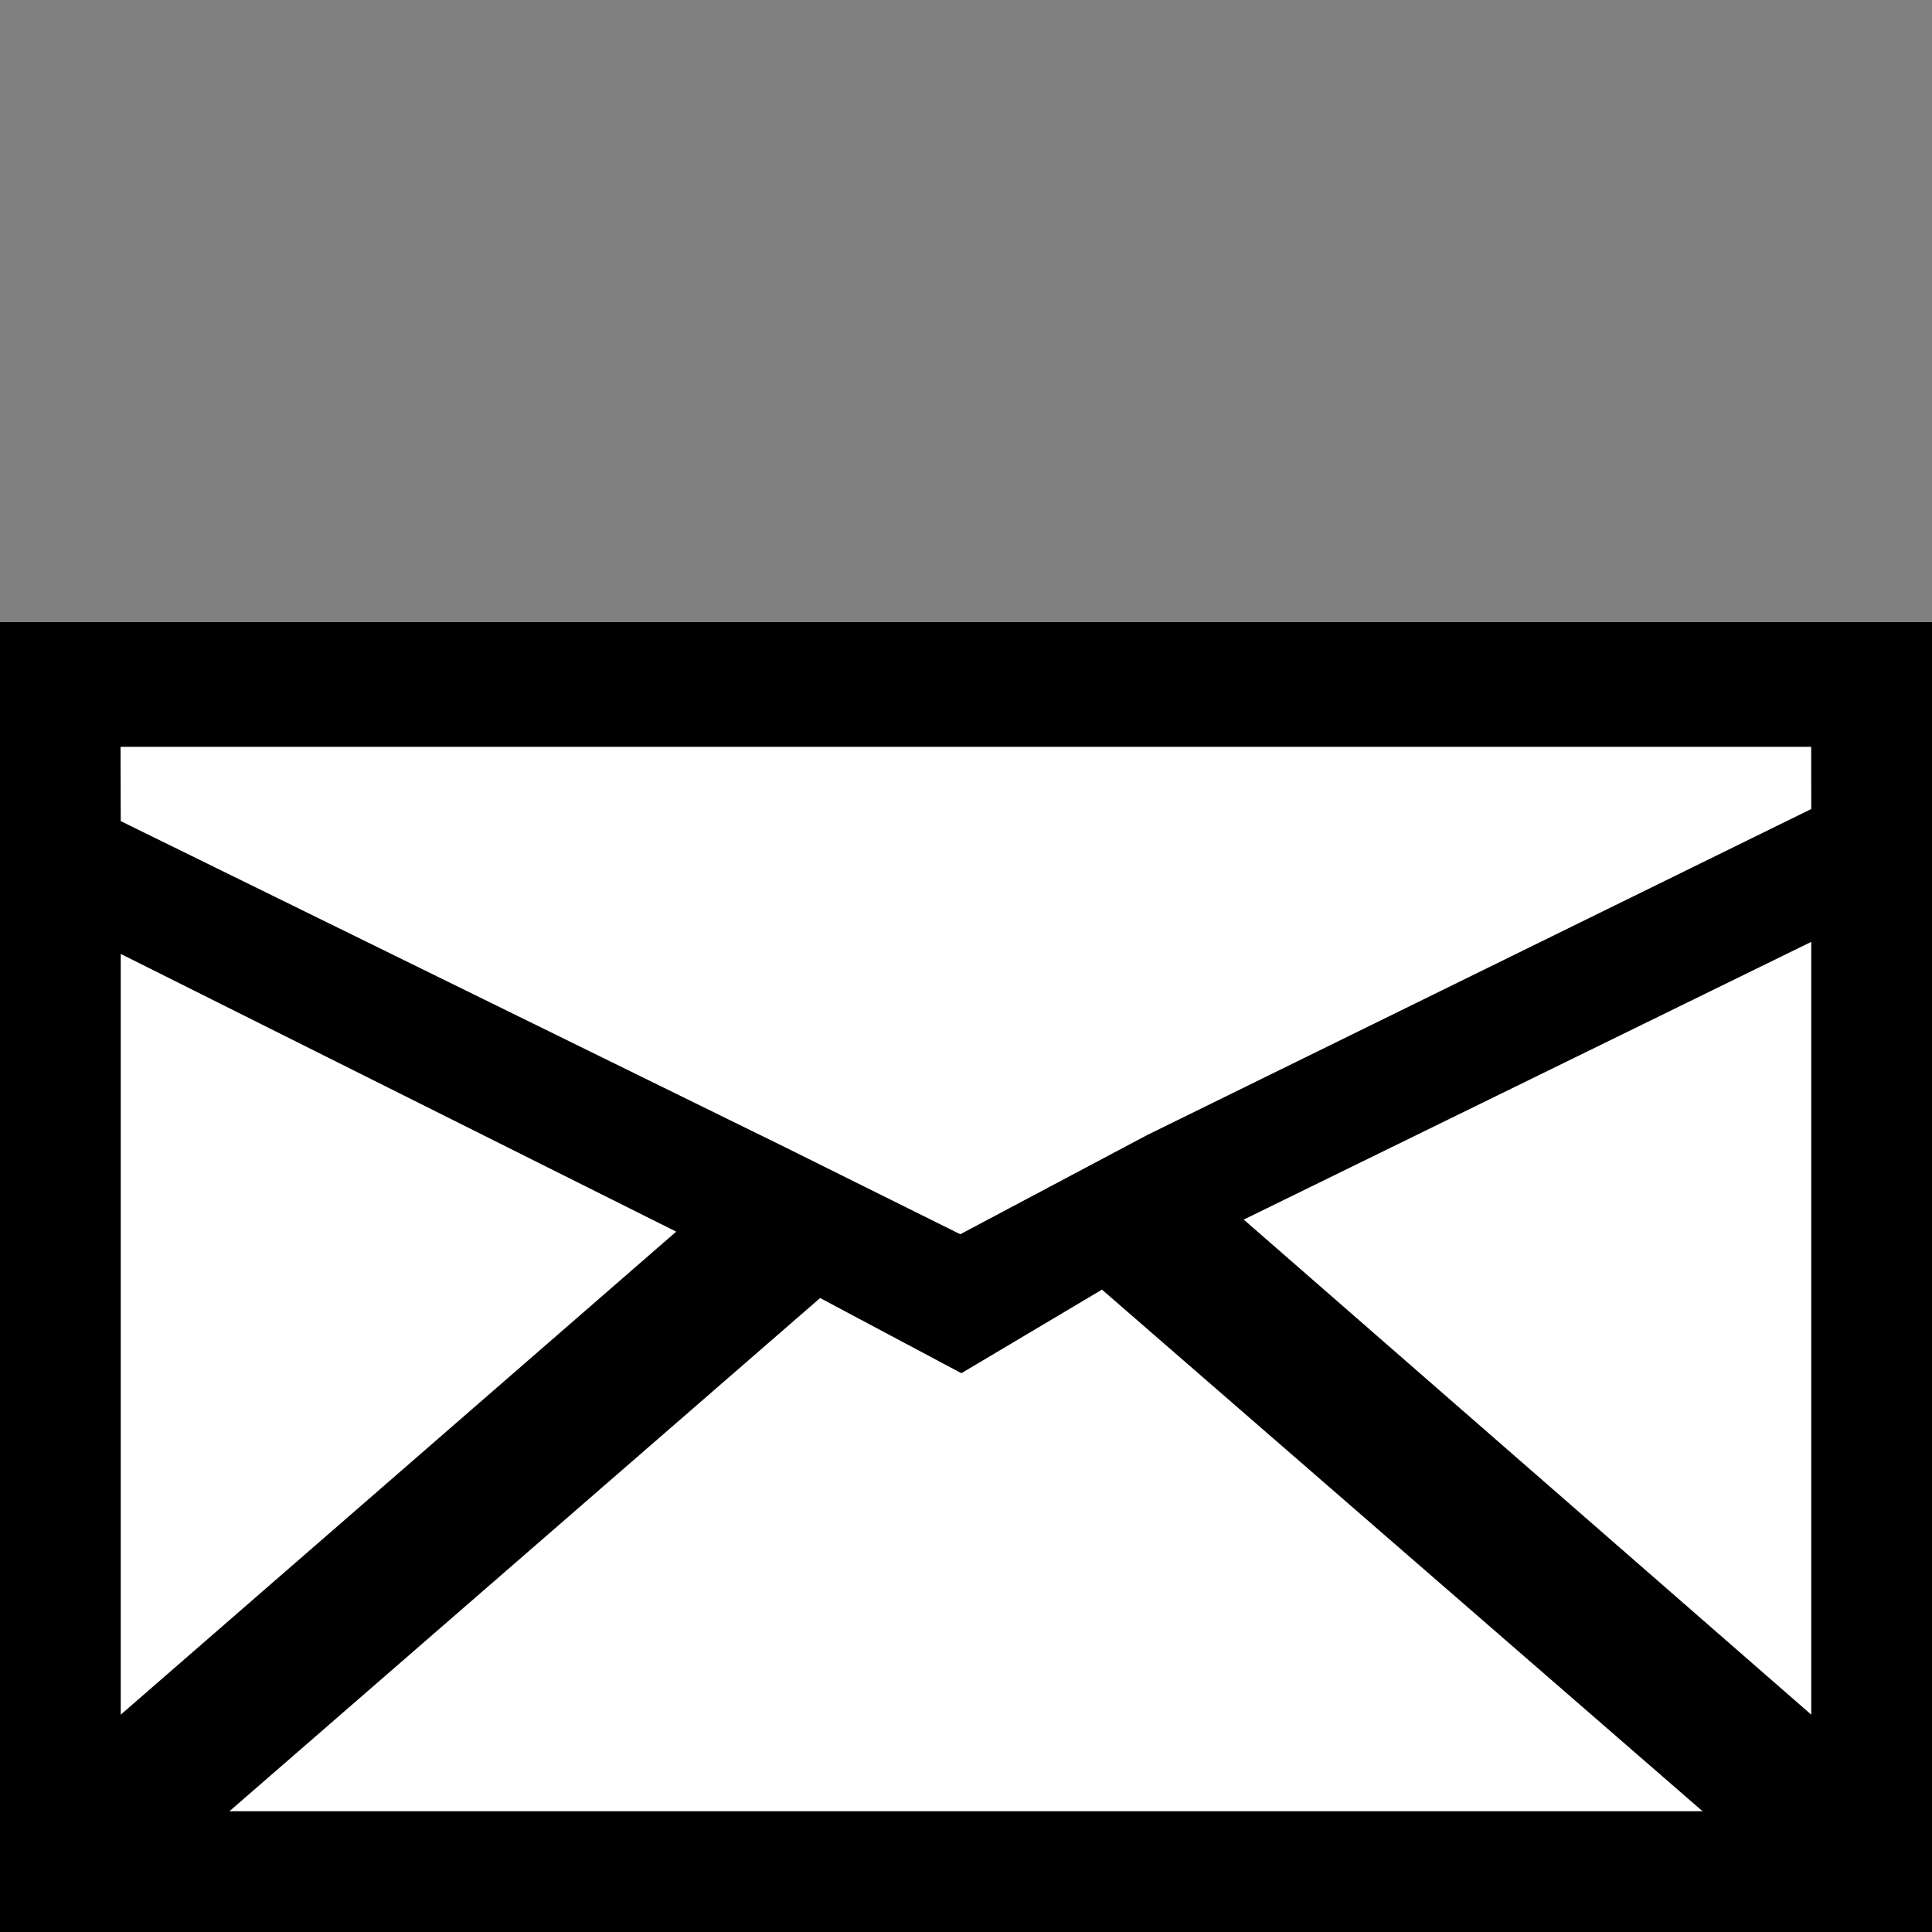
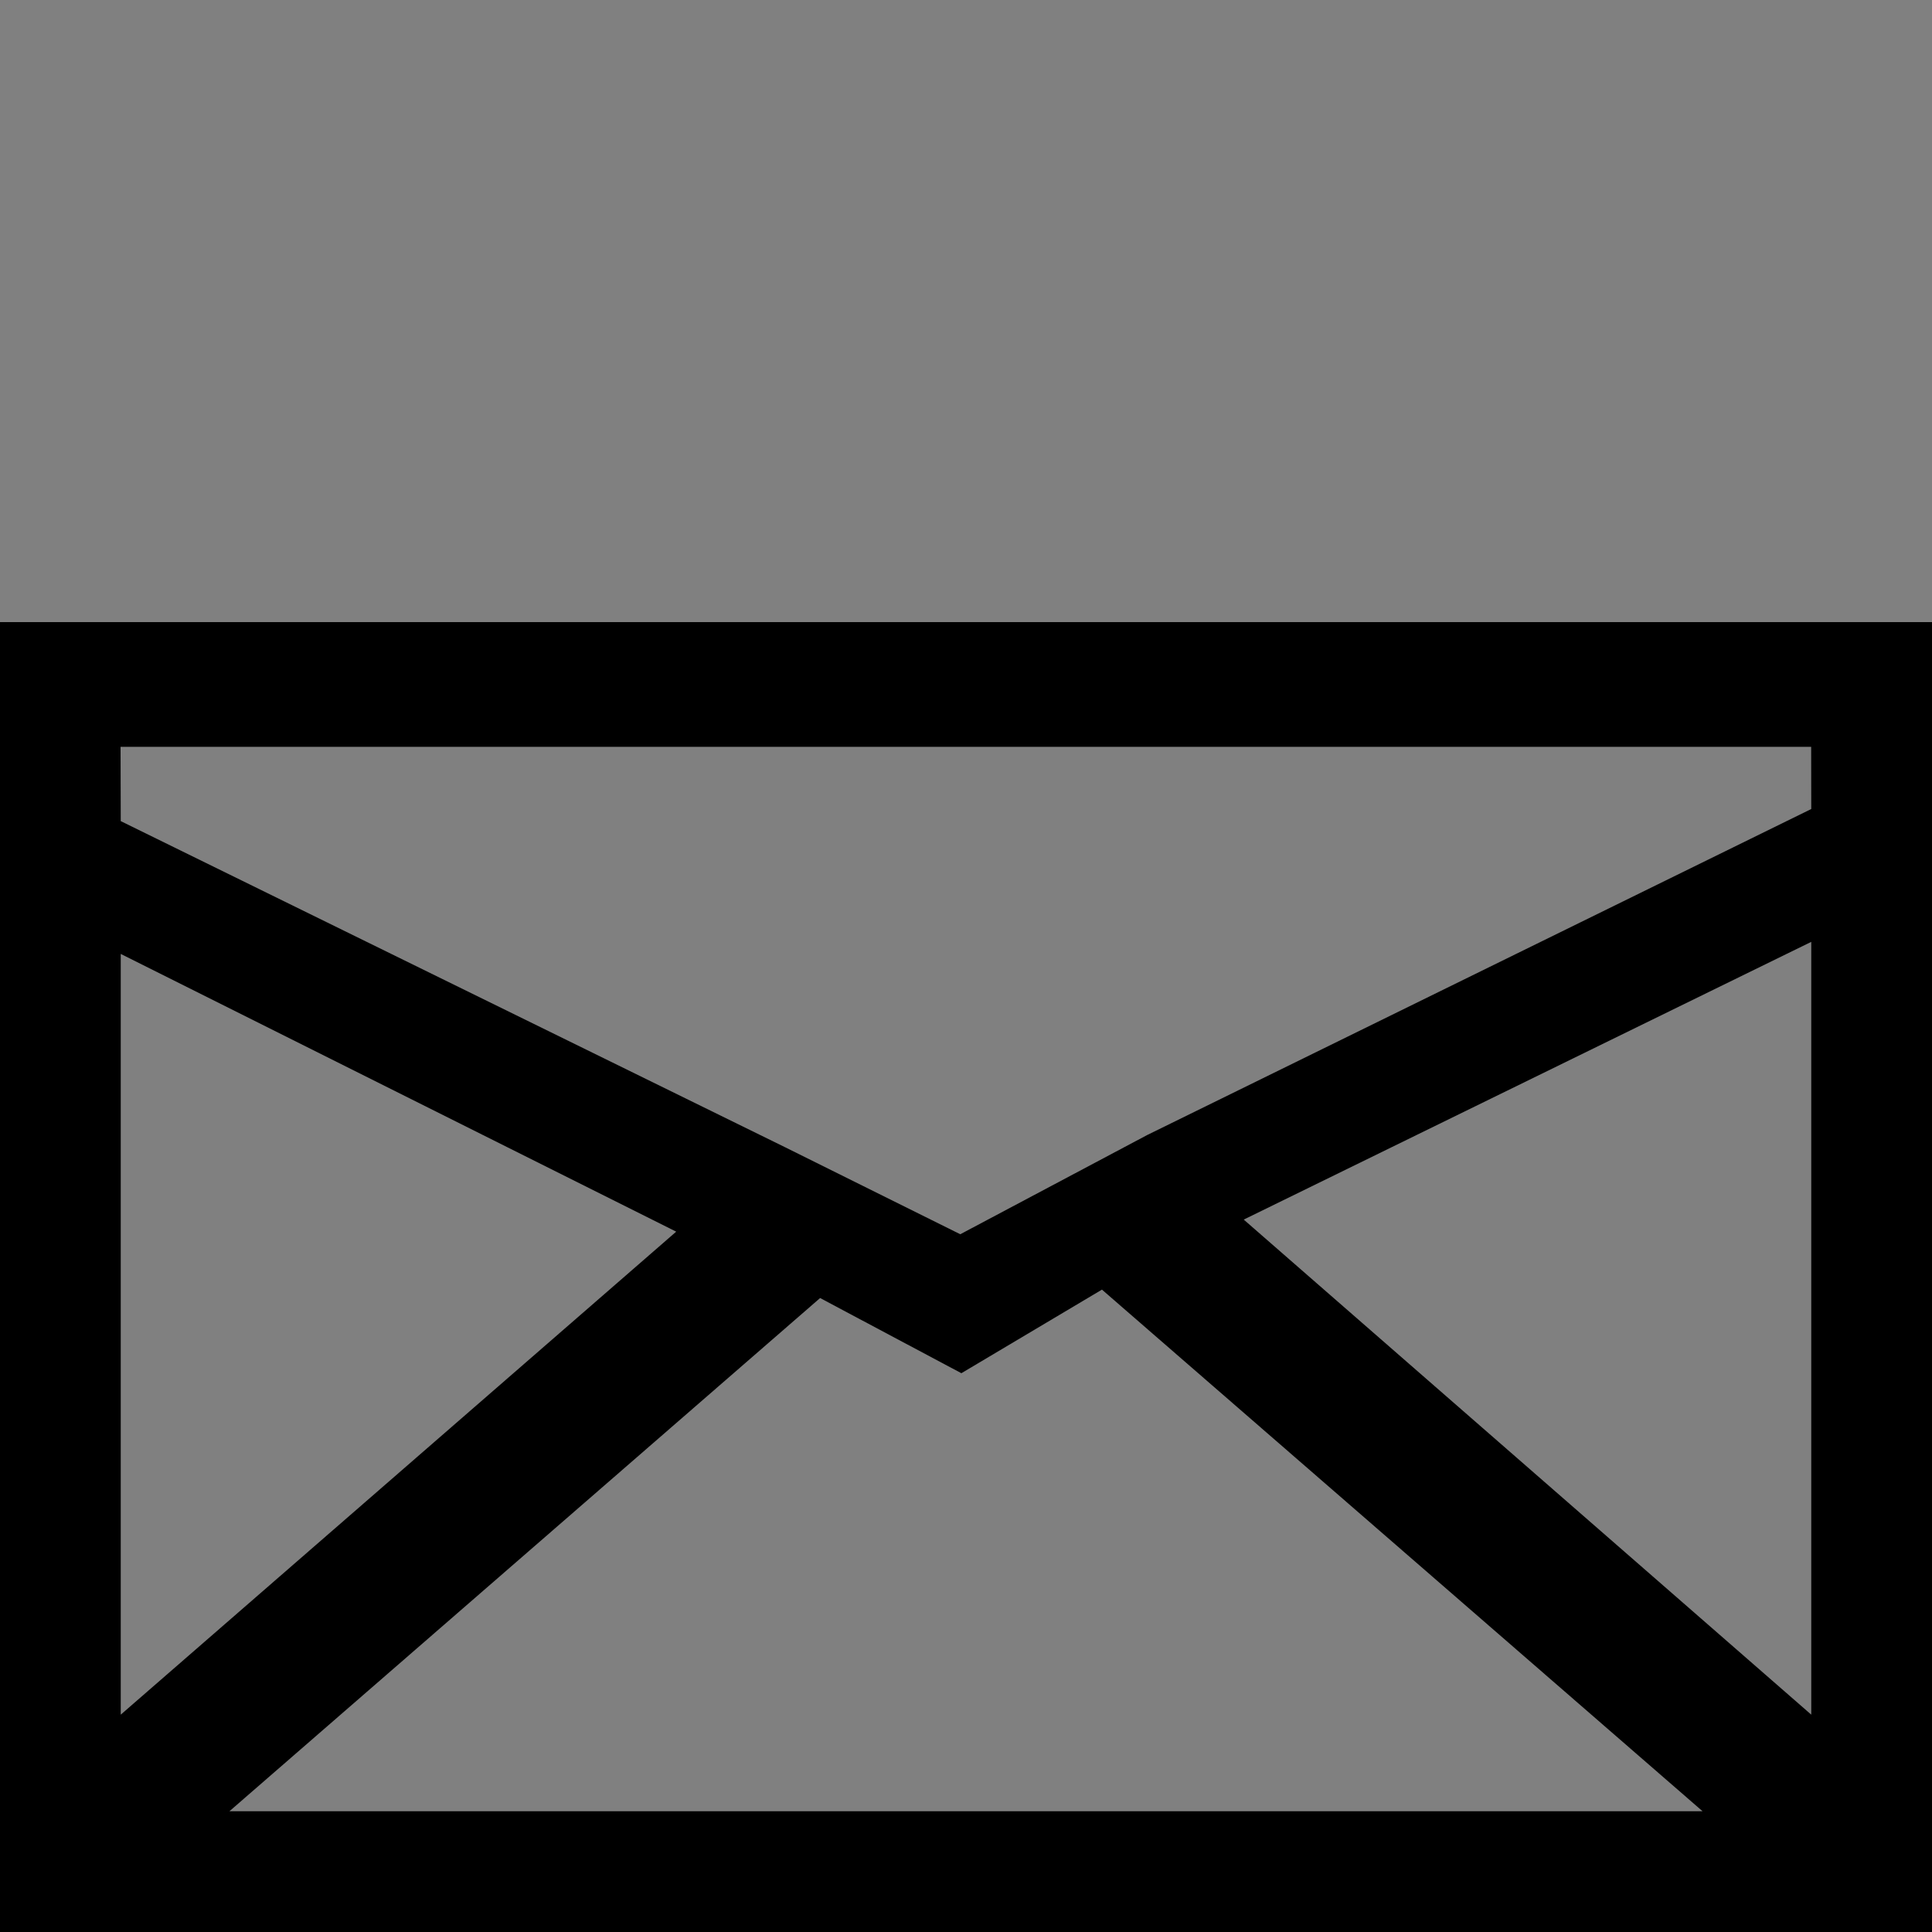
<svg xmlns="http://www.w3.org/2000/svg" id="Envelope_copy" data-name="Envelope copy" viewBox="0 0 597 597">
  <rect x="0" y="0" width="597" height="597" fill="#808080" stroke="none" />
  <defs>
    <style>
      .cls-1 {
        fill: #fff;
      }
    </style>
  </defs>
-   <rect class="cls-1" x="15" y="206.12" width="559.99" height="372.97" />
  <path d="M-.83,192.23v38.55h.83v366.22h597V230.78h.76v-38.55H-.83ZM70.89,559.69l182.53-158.59,43.65,23.23,43.44-25.83,185.6,161.19H70.89ZM37.31,529.84v-235.07l171.64,85.82-171.64,149.25ZM559.69,529.84l-175.37-152.98,175.37-85.82v238.8ZM559.69,249.99l-205.22,100.75-57.74,30.65-54.2-26.92L37.31,253.73l-.06-22.95h522.41l.03,19.21Z" />
</svg>